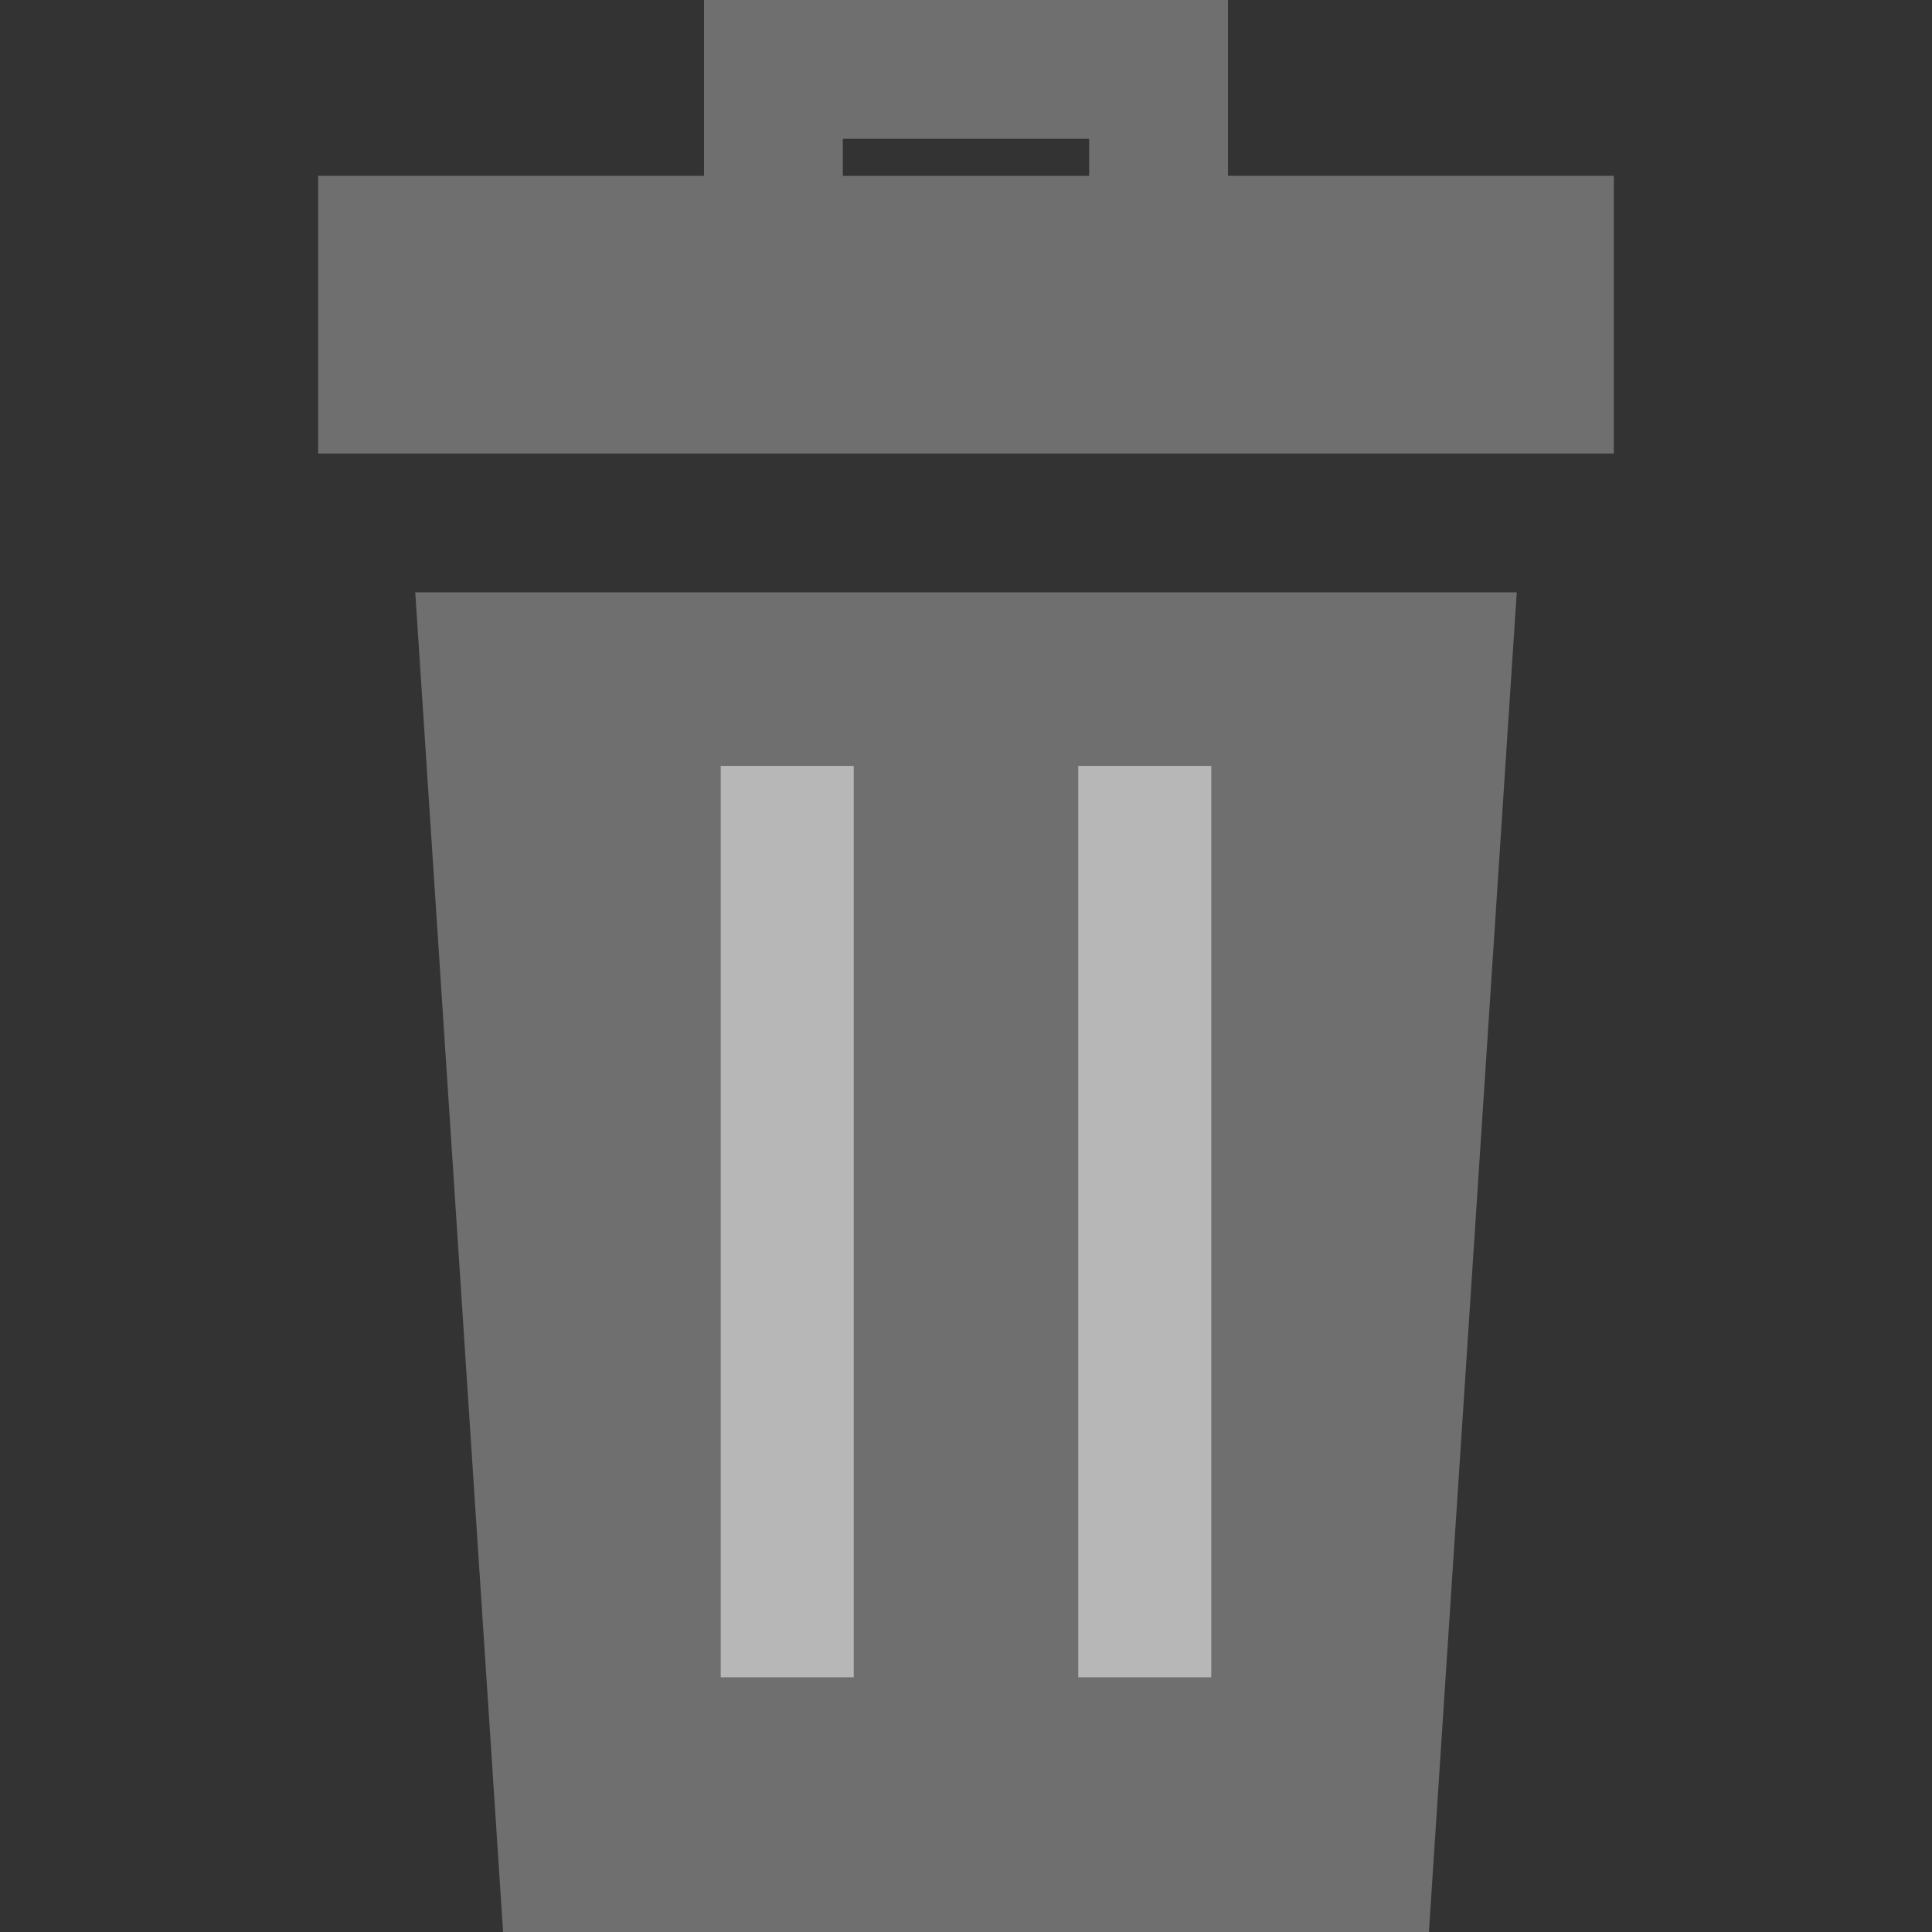
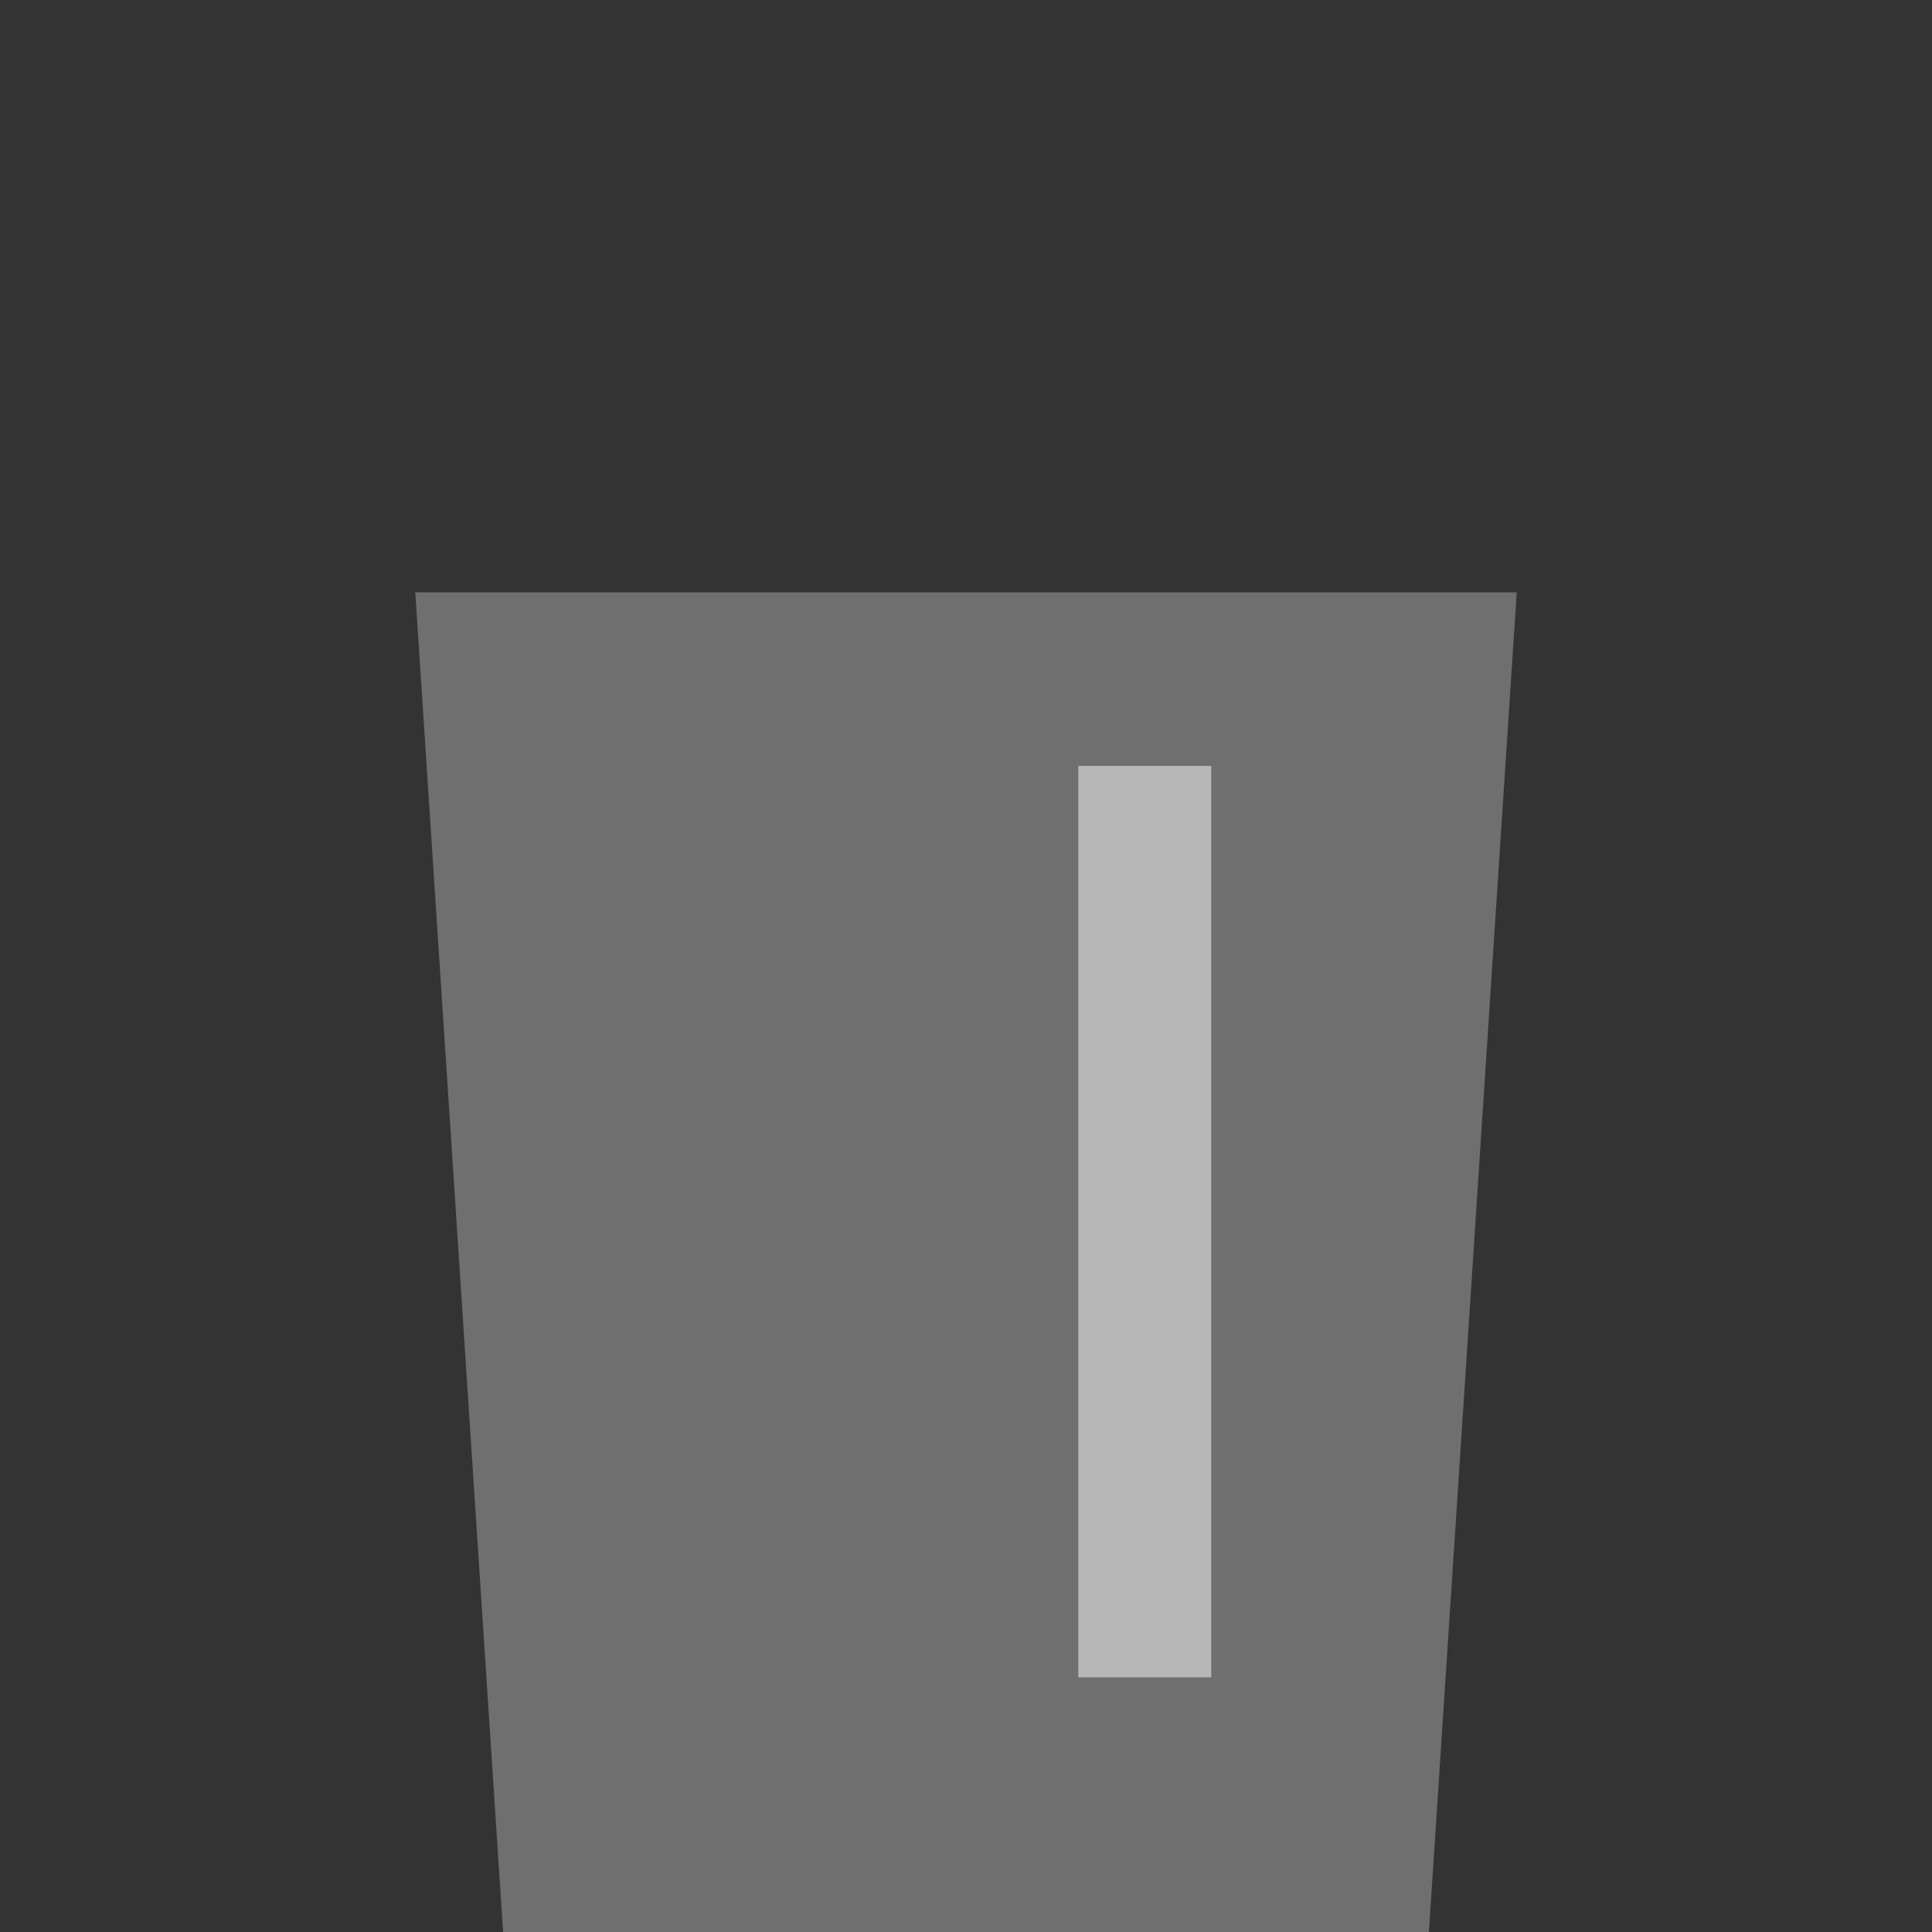
<svg xmlns="http://www.w3.org/2000/svg" version="1.1" id="Layer_1" x="0px" y="0px" width="512px" height="512px" viewBox="0 0 512 512" enable-background="new 0 0 512 512" xml:space="preserve">
  <rect x="0" y="0" width="512" height="512" fill="#333333" stroke="none" />
  <g>
-     <path fill="#6F6F6F" d="M427.688,46.601H325.43V0H186.57v46.601H84.313v73.58h343.373v-73.58H427.688z M223.359,36.79h65.28v9.811   h-65.28V36.79L223.359,36.79z" />
    <polygon fill="#6F6F6F" points="110.047,156.971 116.987,262.814 116.987,262.814 133.368,512.606 238.622,512.606 273.38,512.606    378.634,512.606 401.954,156.971  " />
  </g>
  <g opacity="0.5">
-     <rect x="191" y="202.971" fill="#FFFFFF" width="35.252" height="241.529" />
    <rect x="285.748" y="202.971" fill="#FFFFFF" width="35.252" height="241.529" />
  </g>
</svg>